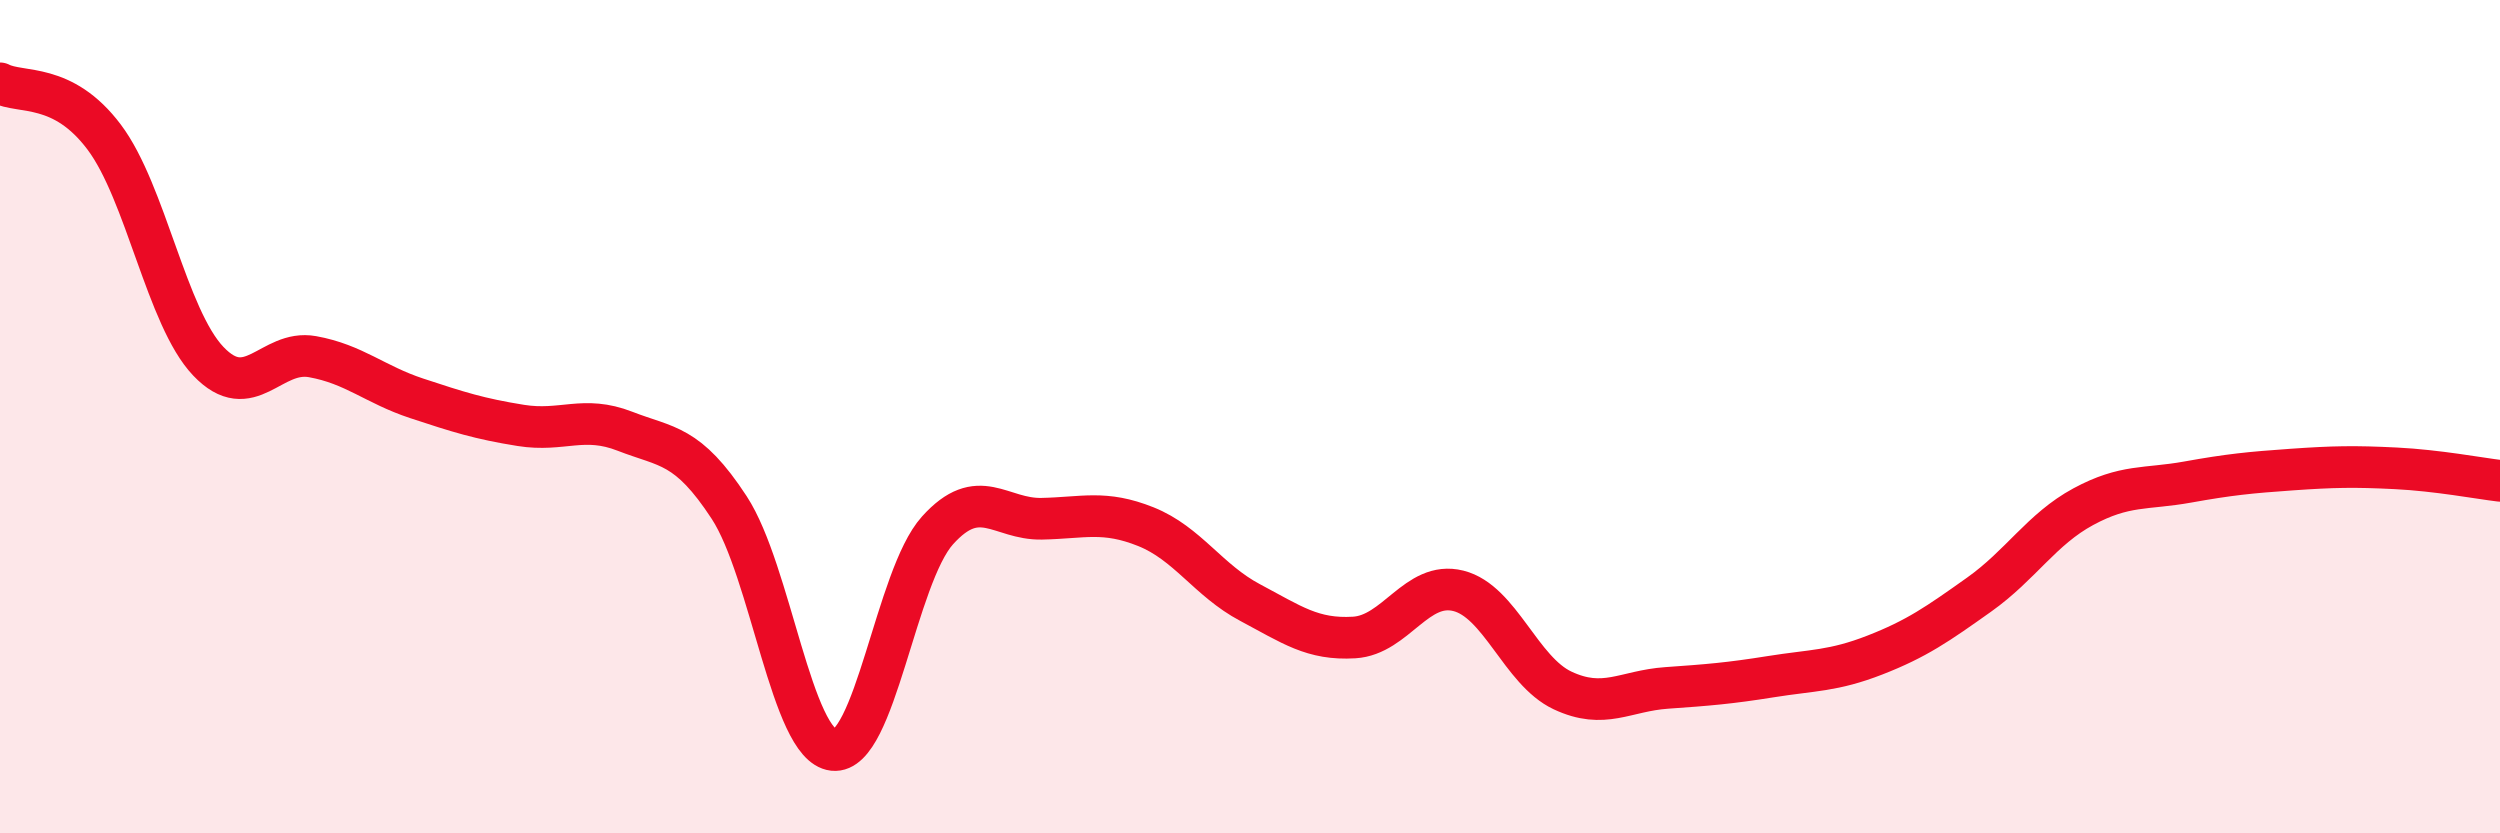
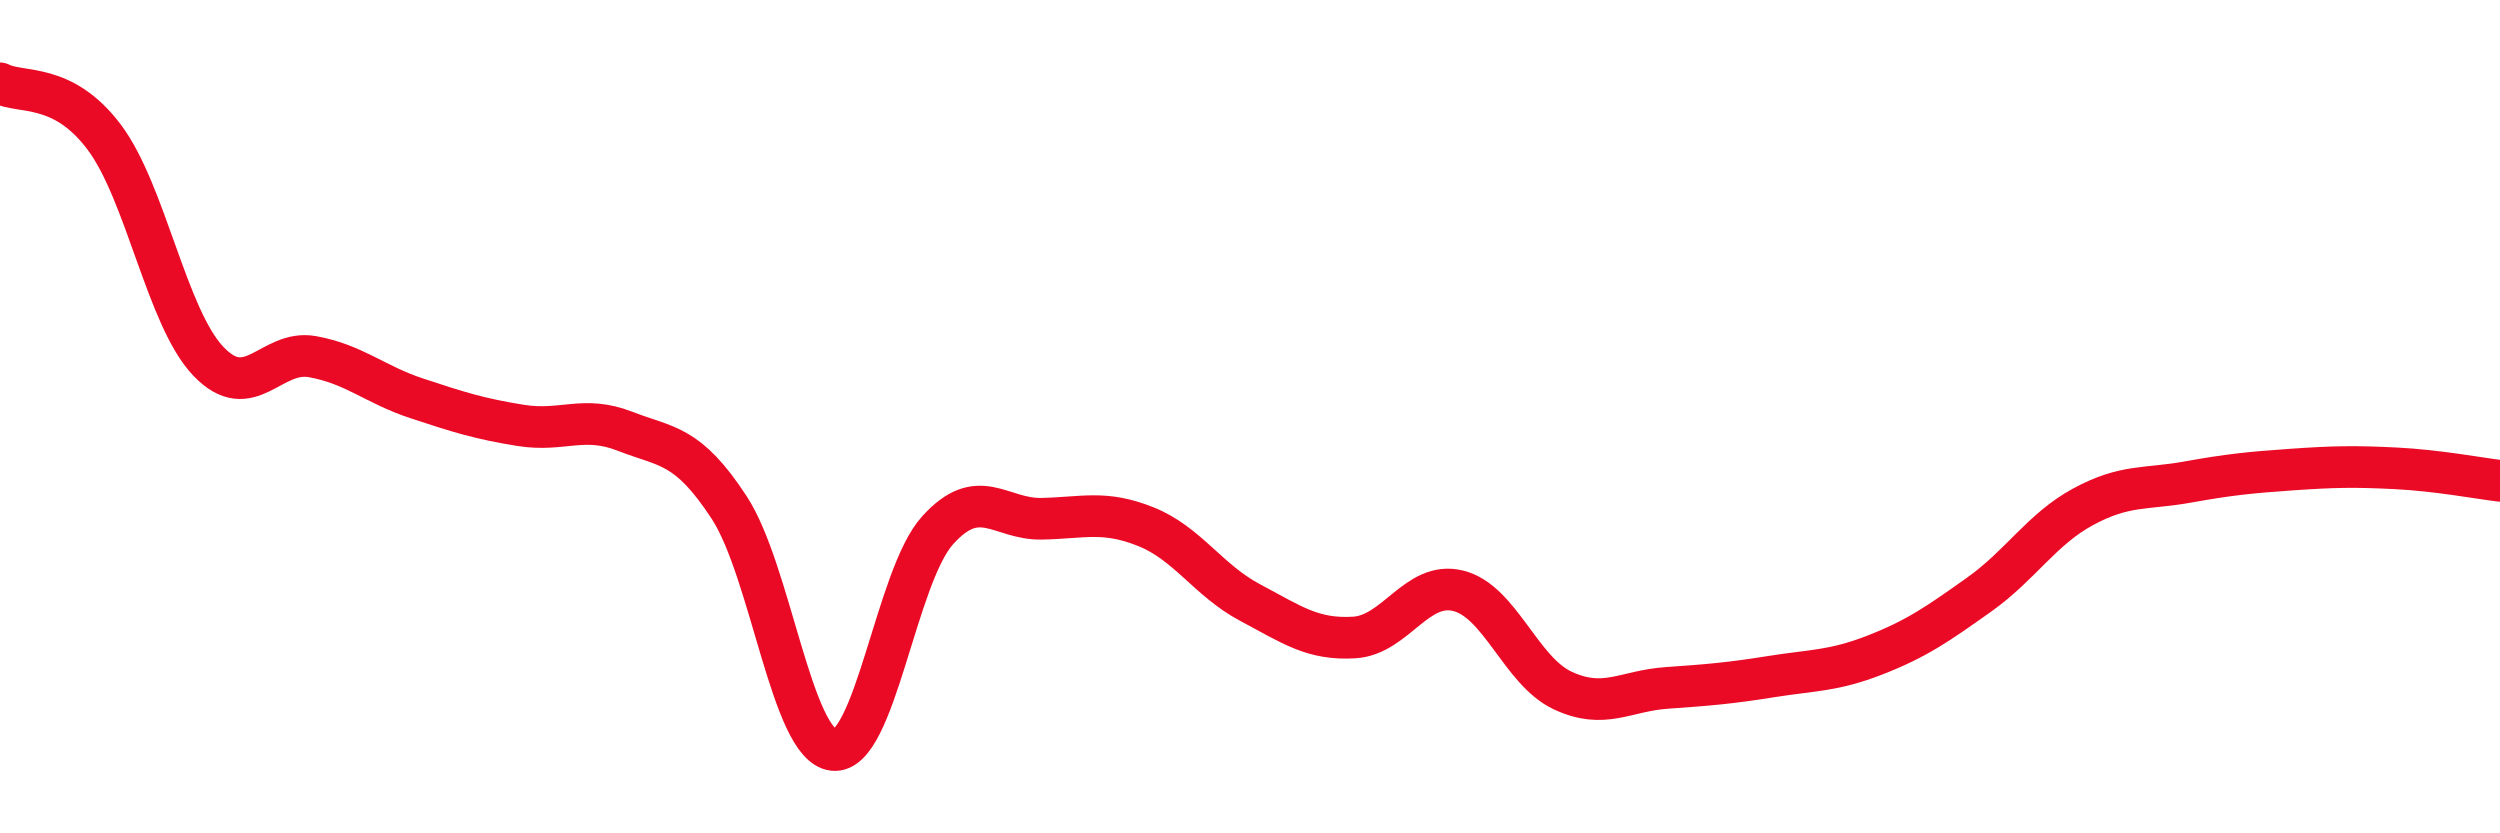
<svg xmlns="http://www.w3.org/2000/svg" width="60" height="20" viewBox="0 0 60 20">
-   <path d="M 0,2 C 0.5,2.26 1.5,1.96 2.5,3.29 C 3.5,4.62 4,7.62 5,8.67 C 6,9.72 6.5,8.38 7.5,8.56 C 8.5,8.74 9,9.23 10,9.56 C 11,9.89 11.5,10.05 12.5,10.21 C 13.5,10.37 14,9.96 15,10.35 C 16,10.74 16.5,10.65 17.5,12.18 C 18.5,13.71 19,17.89 20,18 C 21,18.11 21.5,13.84 22.5,12.73 C 23.5,11.62 24,12.47 25,12.45 C 26,12.43 26.5,12.24 27.5,12.64 C 28.5,13.04 29,13.93 30,14.46 C 31,14.99 31.5,15.36 32.5,15.3 C 33.5,15.24 34,13.93 35,14.18 C 36,14.43 36.5,16.1 37.5,16.57 C 38.5,17.04 39,16.58 40,16.51 C 41,16.44 41.5,16.4 42.5,16.24 C 43.5,16.08 44,16.11 45,15.72 C 46,15.33 46.5,14.98 47.5,14.27 C 48.5,13.56 49,12.7 50,12.16 C 51,11.62 51.5,11.75 52.5,11.57 C 53.5,11.39 54,11.34 55,11.27 C 56,11.2 56.5,11.19 57.5,11.24 C 58.5,11.29 59.5,11.48 60,11.54L60 20L0 20Z" fill="#EB0A25" opacity="0.1" stroke-linecap="round" stroke-linejoin="round" />
  <path d="M 0,2 C 0.5,2.26 1.5,1.96 2.5,3.29 C 3.5,4.62 4,7.62 5,8.67 C 6,9.72 6.5,8.38 7.5,8.56 C 8.5,8.74 9,9.23 10,9.56 C 11,9.89 11.5,10.05 12.5,10.21 C 13.5,10.37 14,9.96 15,10.35 C 16,10.74 16.5,10.65 17.5,12.18 C 18.5,13.71 19,17.89 20,18 C 21,18.11 21.5,13.84 22.5,12.73 C 23.5,11.62 24,12.47 25,12.45 C 26,12.43 26.5,12.24 27.5,12.64 C 28.5,13.04 29,13.93 30,14.46 C 31,14.99 31.5,15.36 32.5,15.3 C 33.5,15.24 34,13.93 35,14.18 C 36,14.43 36.5,16.1 37.5,16.57 C 38.5,17.04 39,16.58 40,16.51 C 41,16.44 41.5,16.4 42.5,16.24 C 43.5,16.08 44,16.11 45,15.72 C 46,15.33 46.5,14.98 47.5,14.27 C 48.5,13.56 49,12.7 50,12.16 C 51,11.62 51.5,11.75 52.5,11.57 C 53.5,11.39 54,11.34 55,11.27 C 56,11.2 56.5,11.19 57.5,11.24 C 58.5,11.29 59.5,11.48 60,11.54" stroke="#EB0A25" stroke-width="1" fill="none" stroke-linecap="round" stroke-linejoin="round" />
</svg>